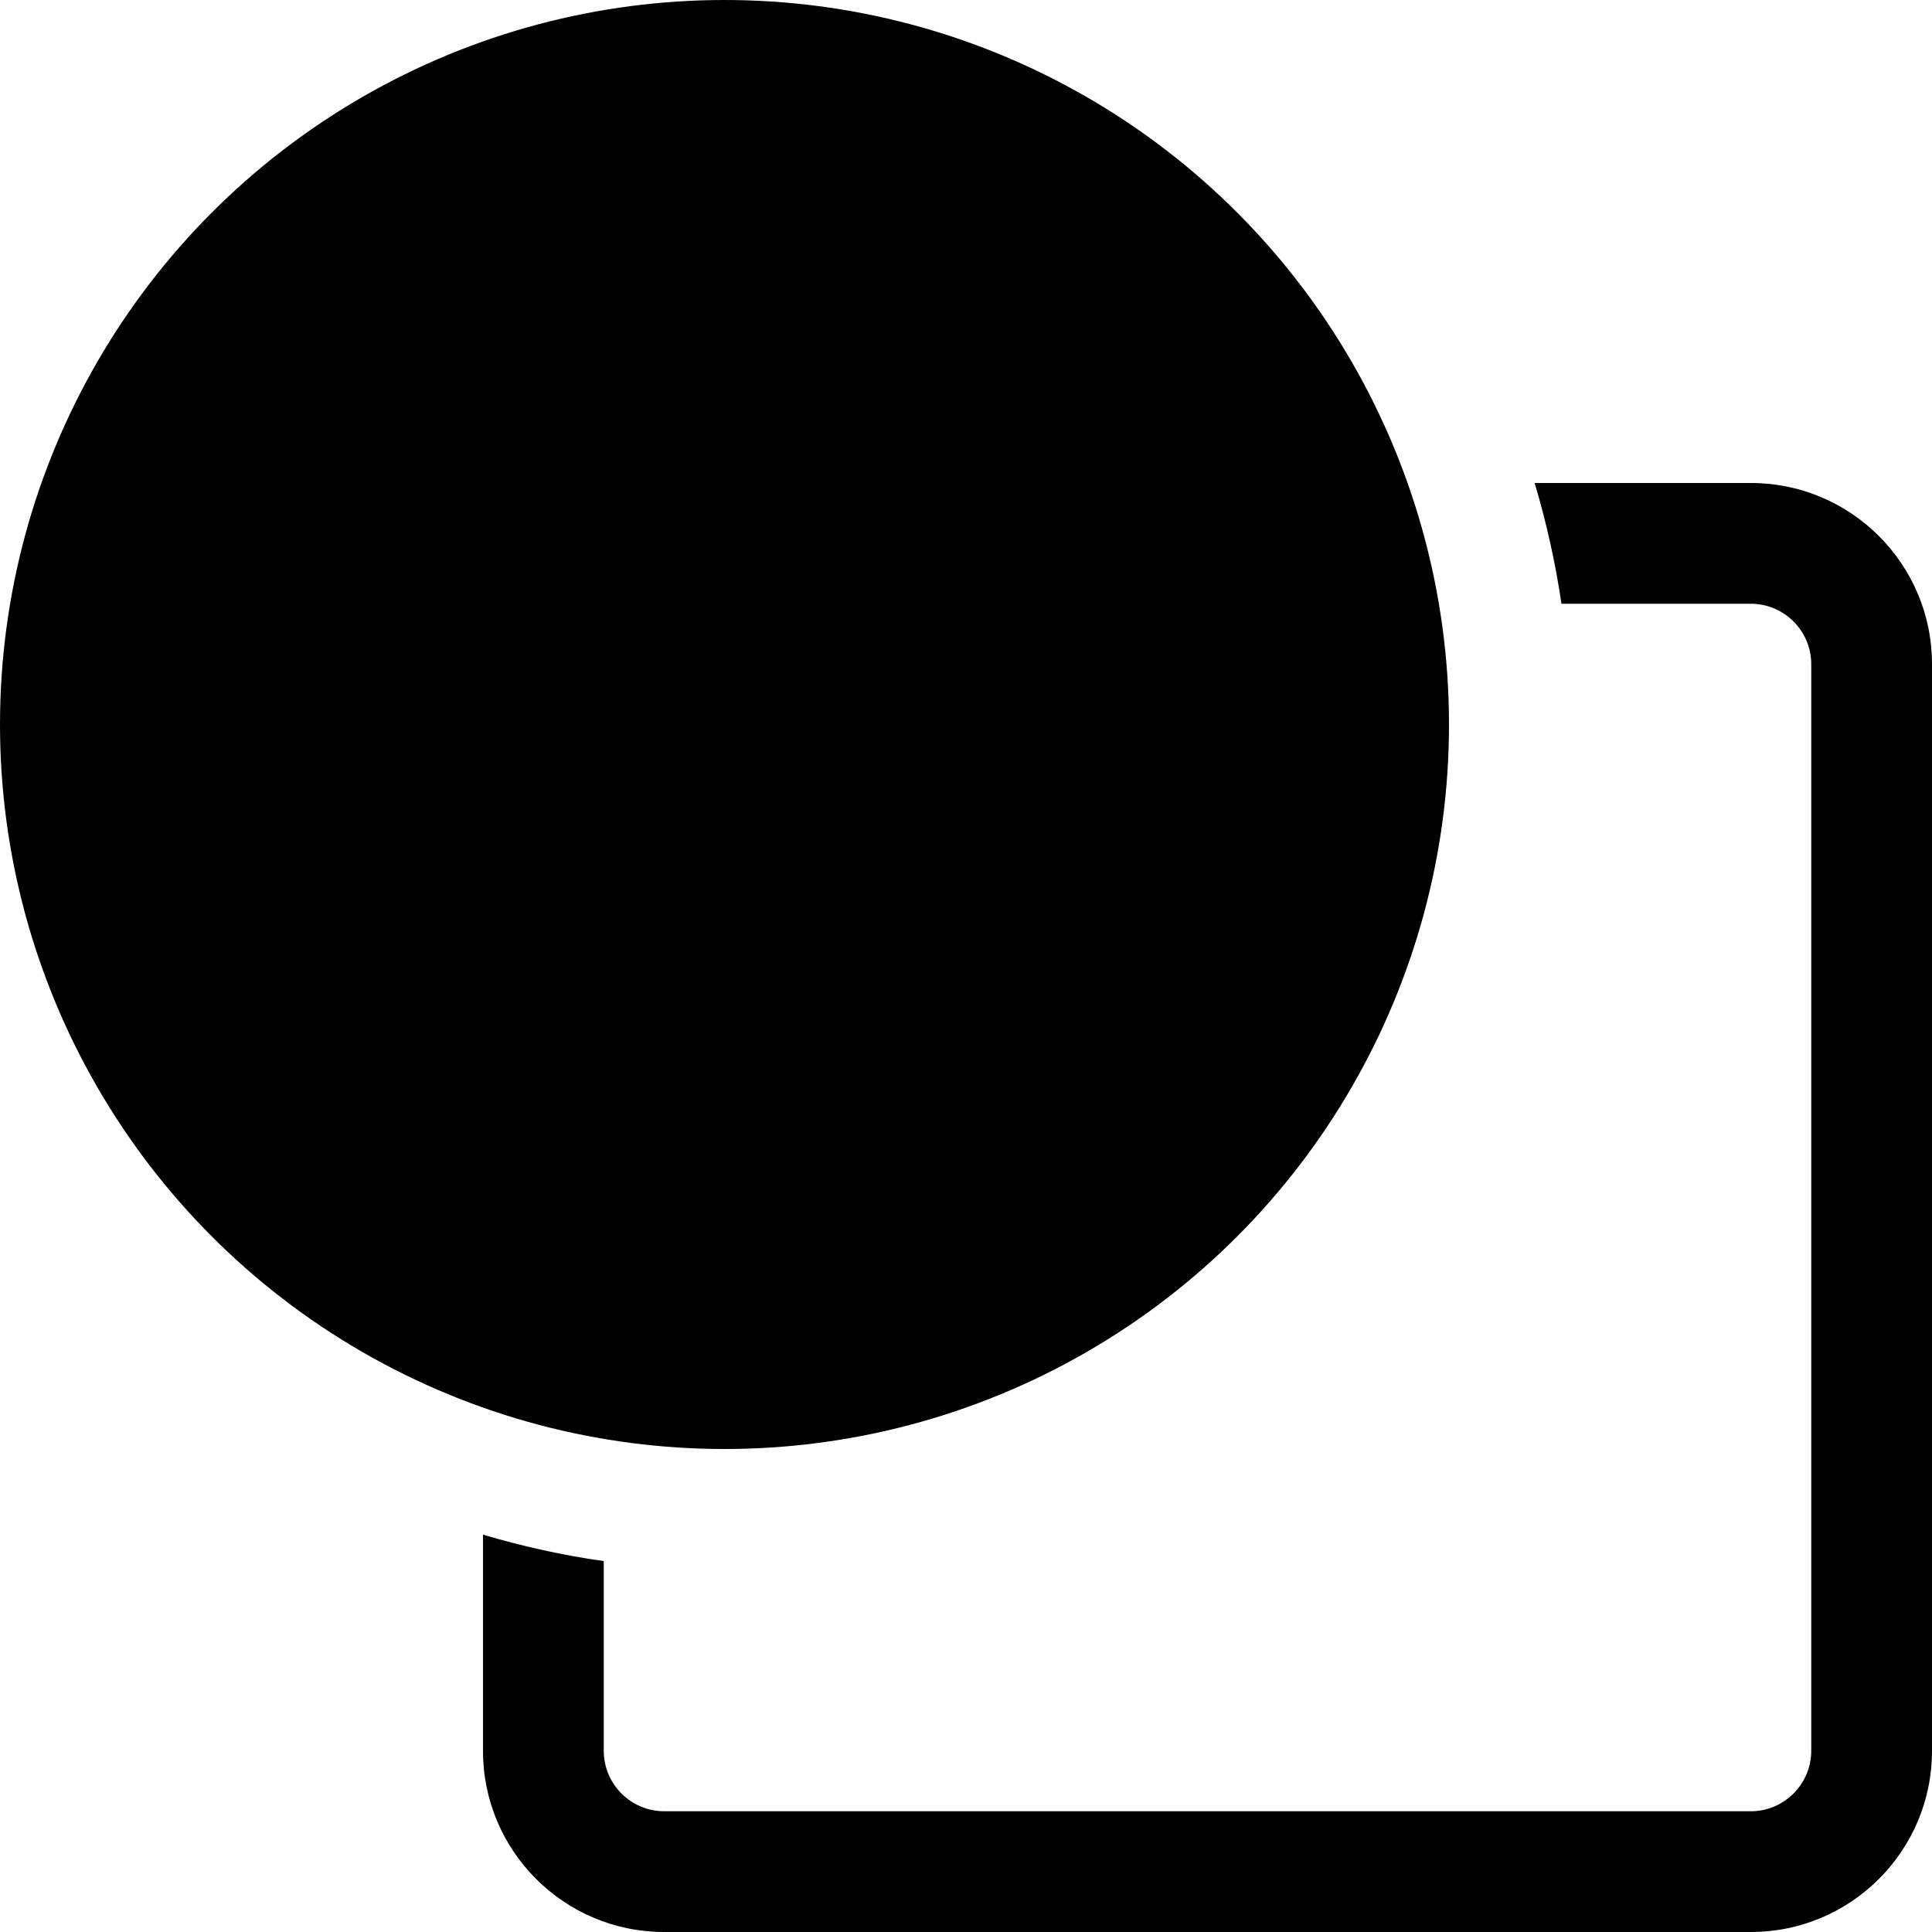
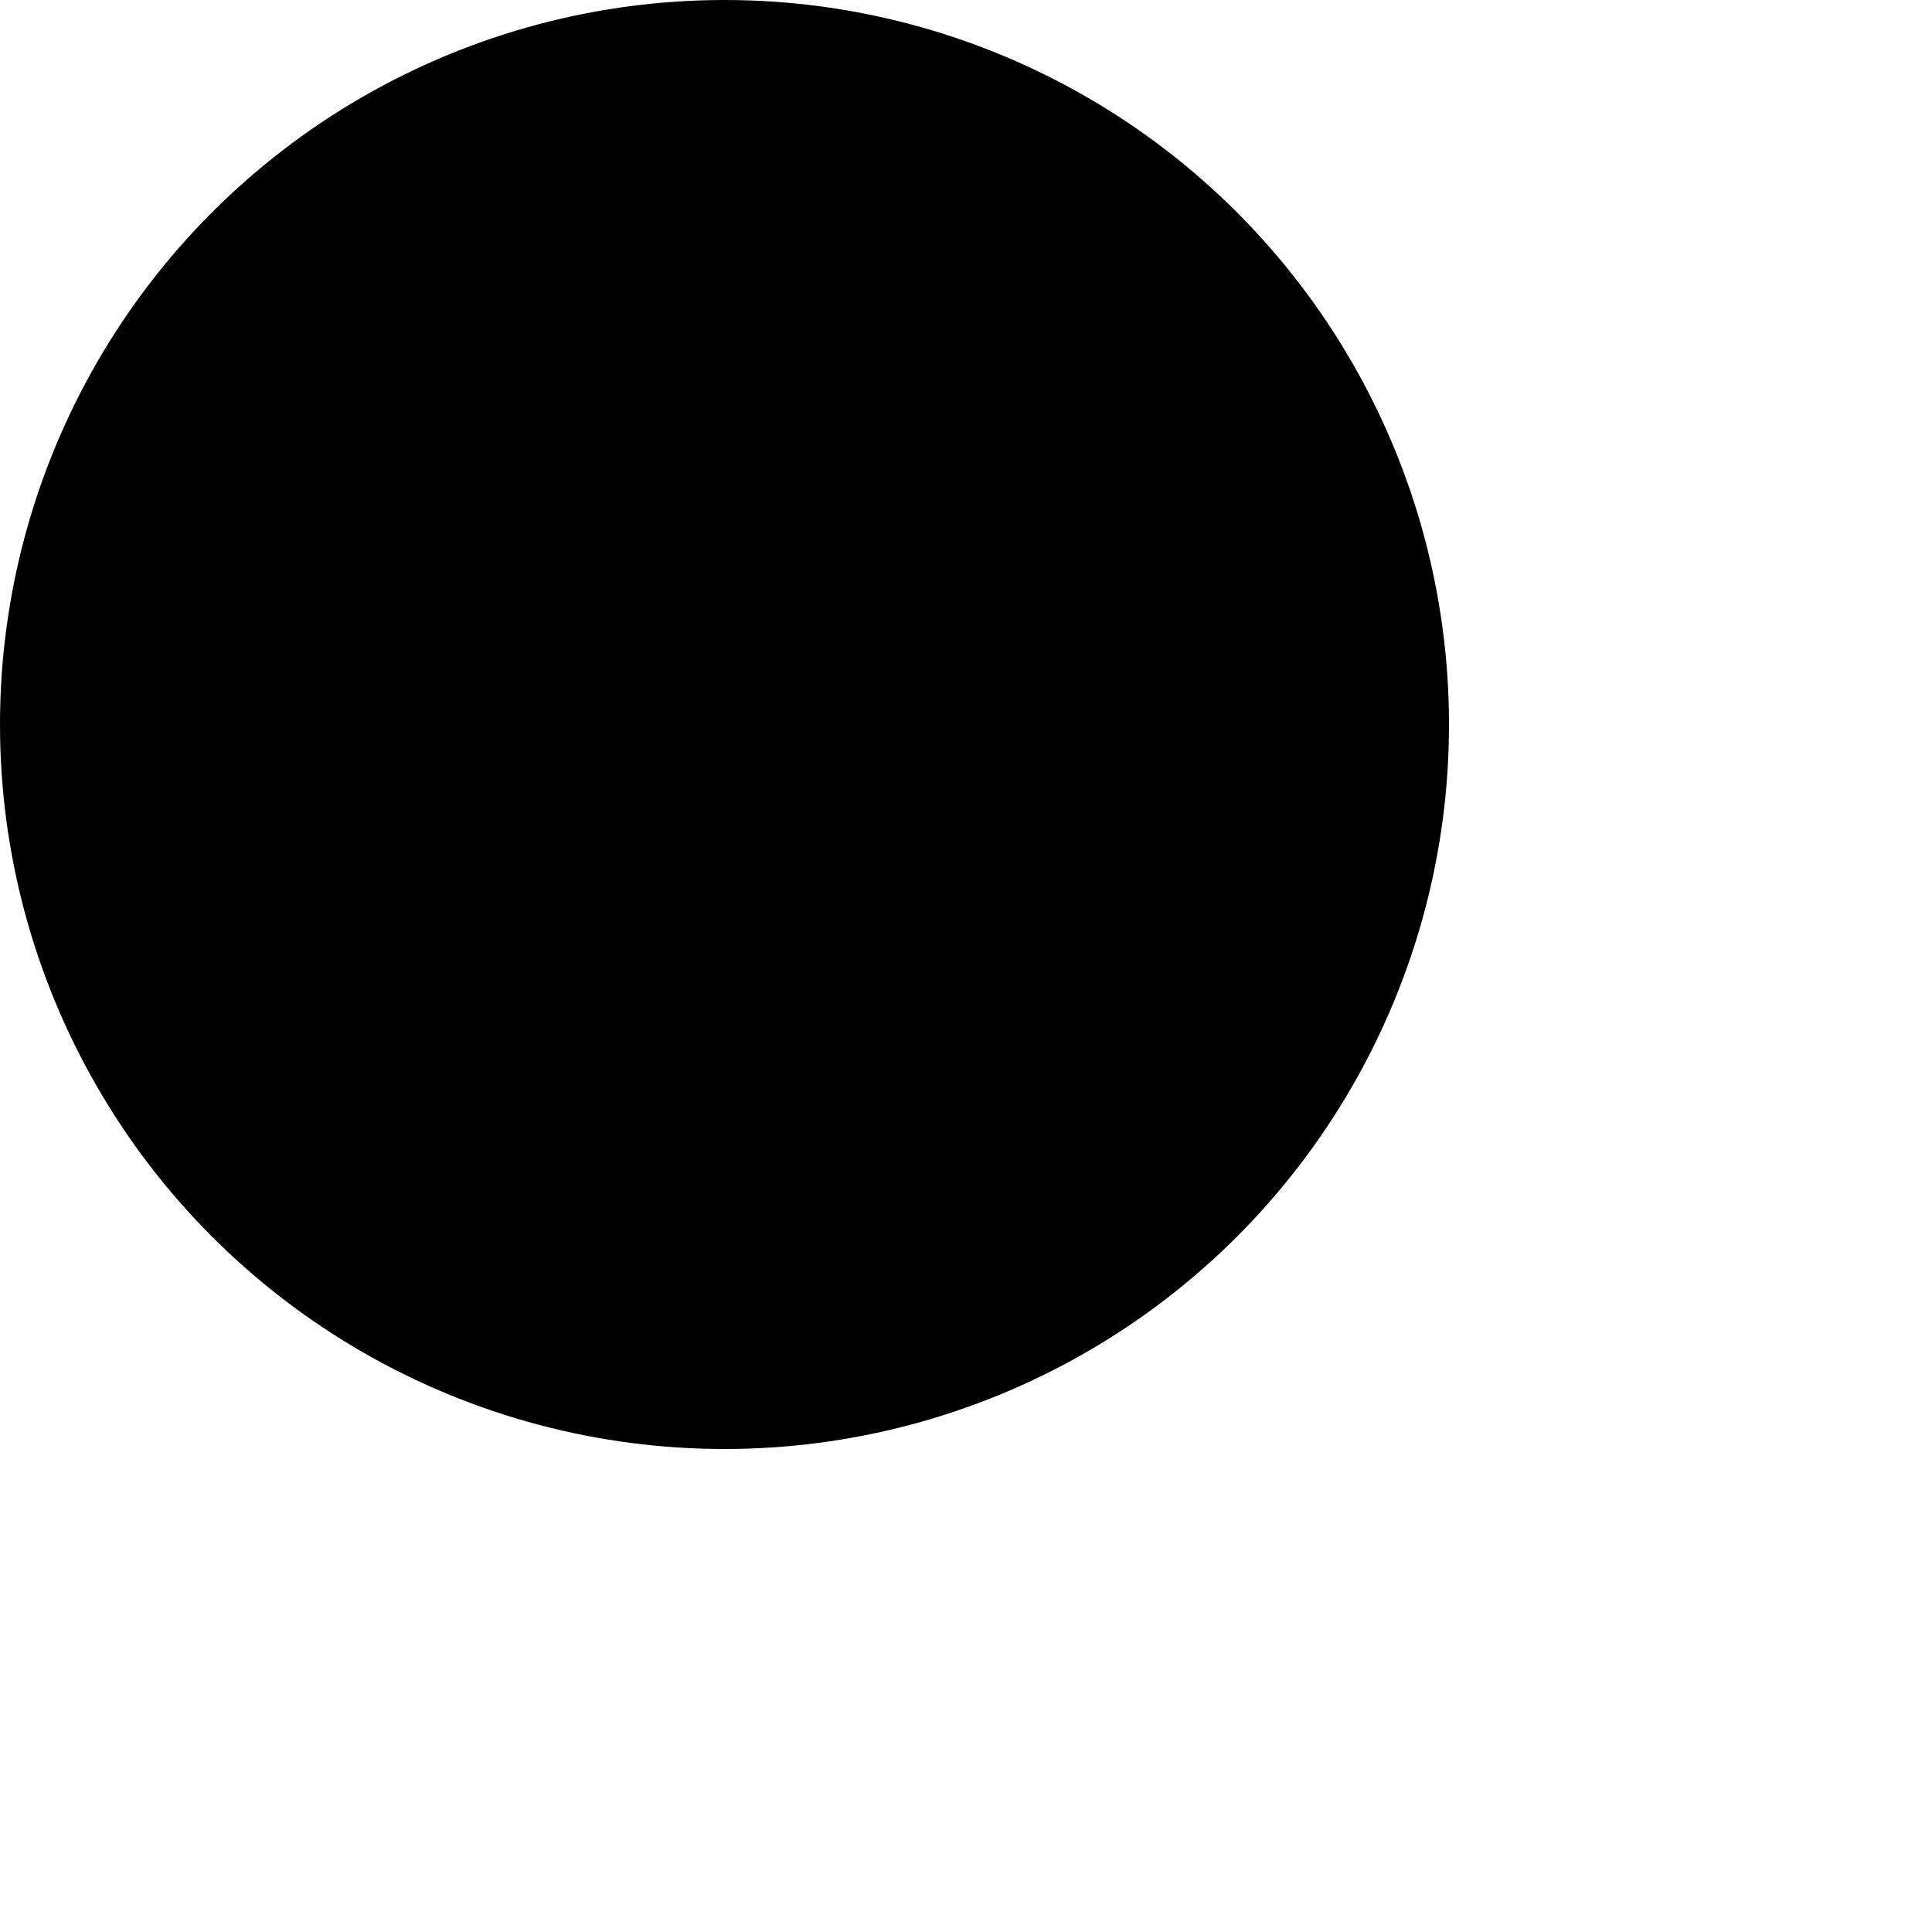
<svg xmlns="http://www.w3.org/2000/svg" version="1.1" id="Layer_1" x="0px" y="0px" viewBox="0 0 512 512" style="enable-background:new 0 0 512 512;" xml:space="preserve">
  <g>
    <circle cx="192" cy="192" r="192" />
-     <path d="M413.8,160H464c8.8,0,16,7.2,16,16v288c0,8.8-7.2,16-16,16H176c-8.8,0-16-7.2-16-16v-50.3c-10.8-1.5-21.5-3.9-32-7V464   c0,26.5,21.5,48,48,48h288c26.5,0,48-21.5,48-48V176c0-26.5-21.5-48-48-48h-57.3C409.8,138.4,412.2,149.1,413.8,160z" />
  </g>
</svg>